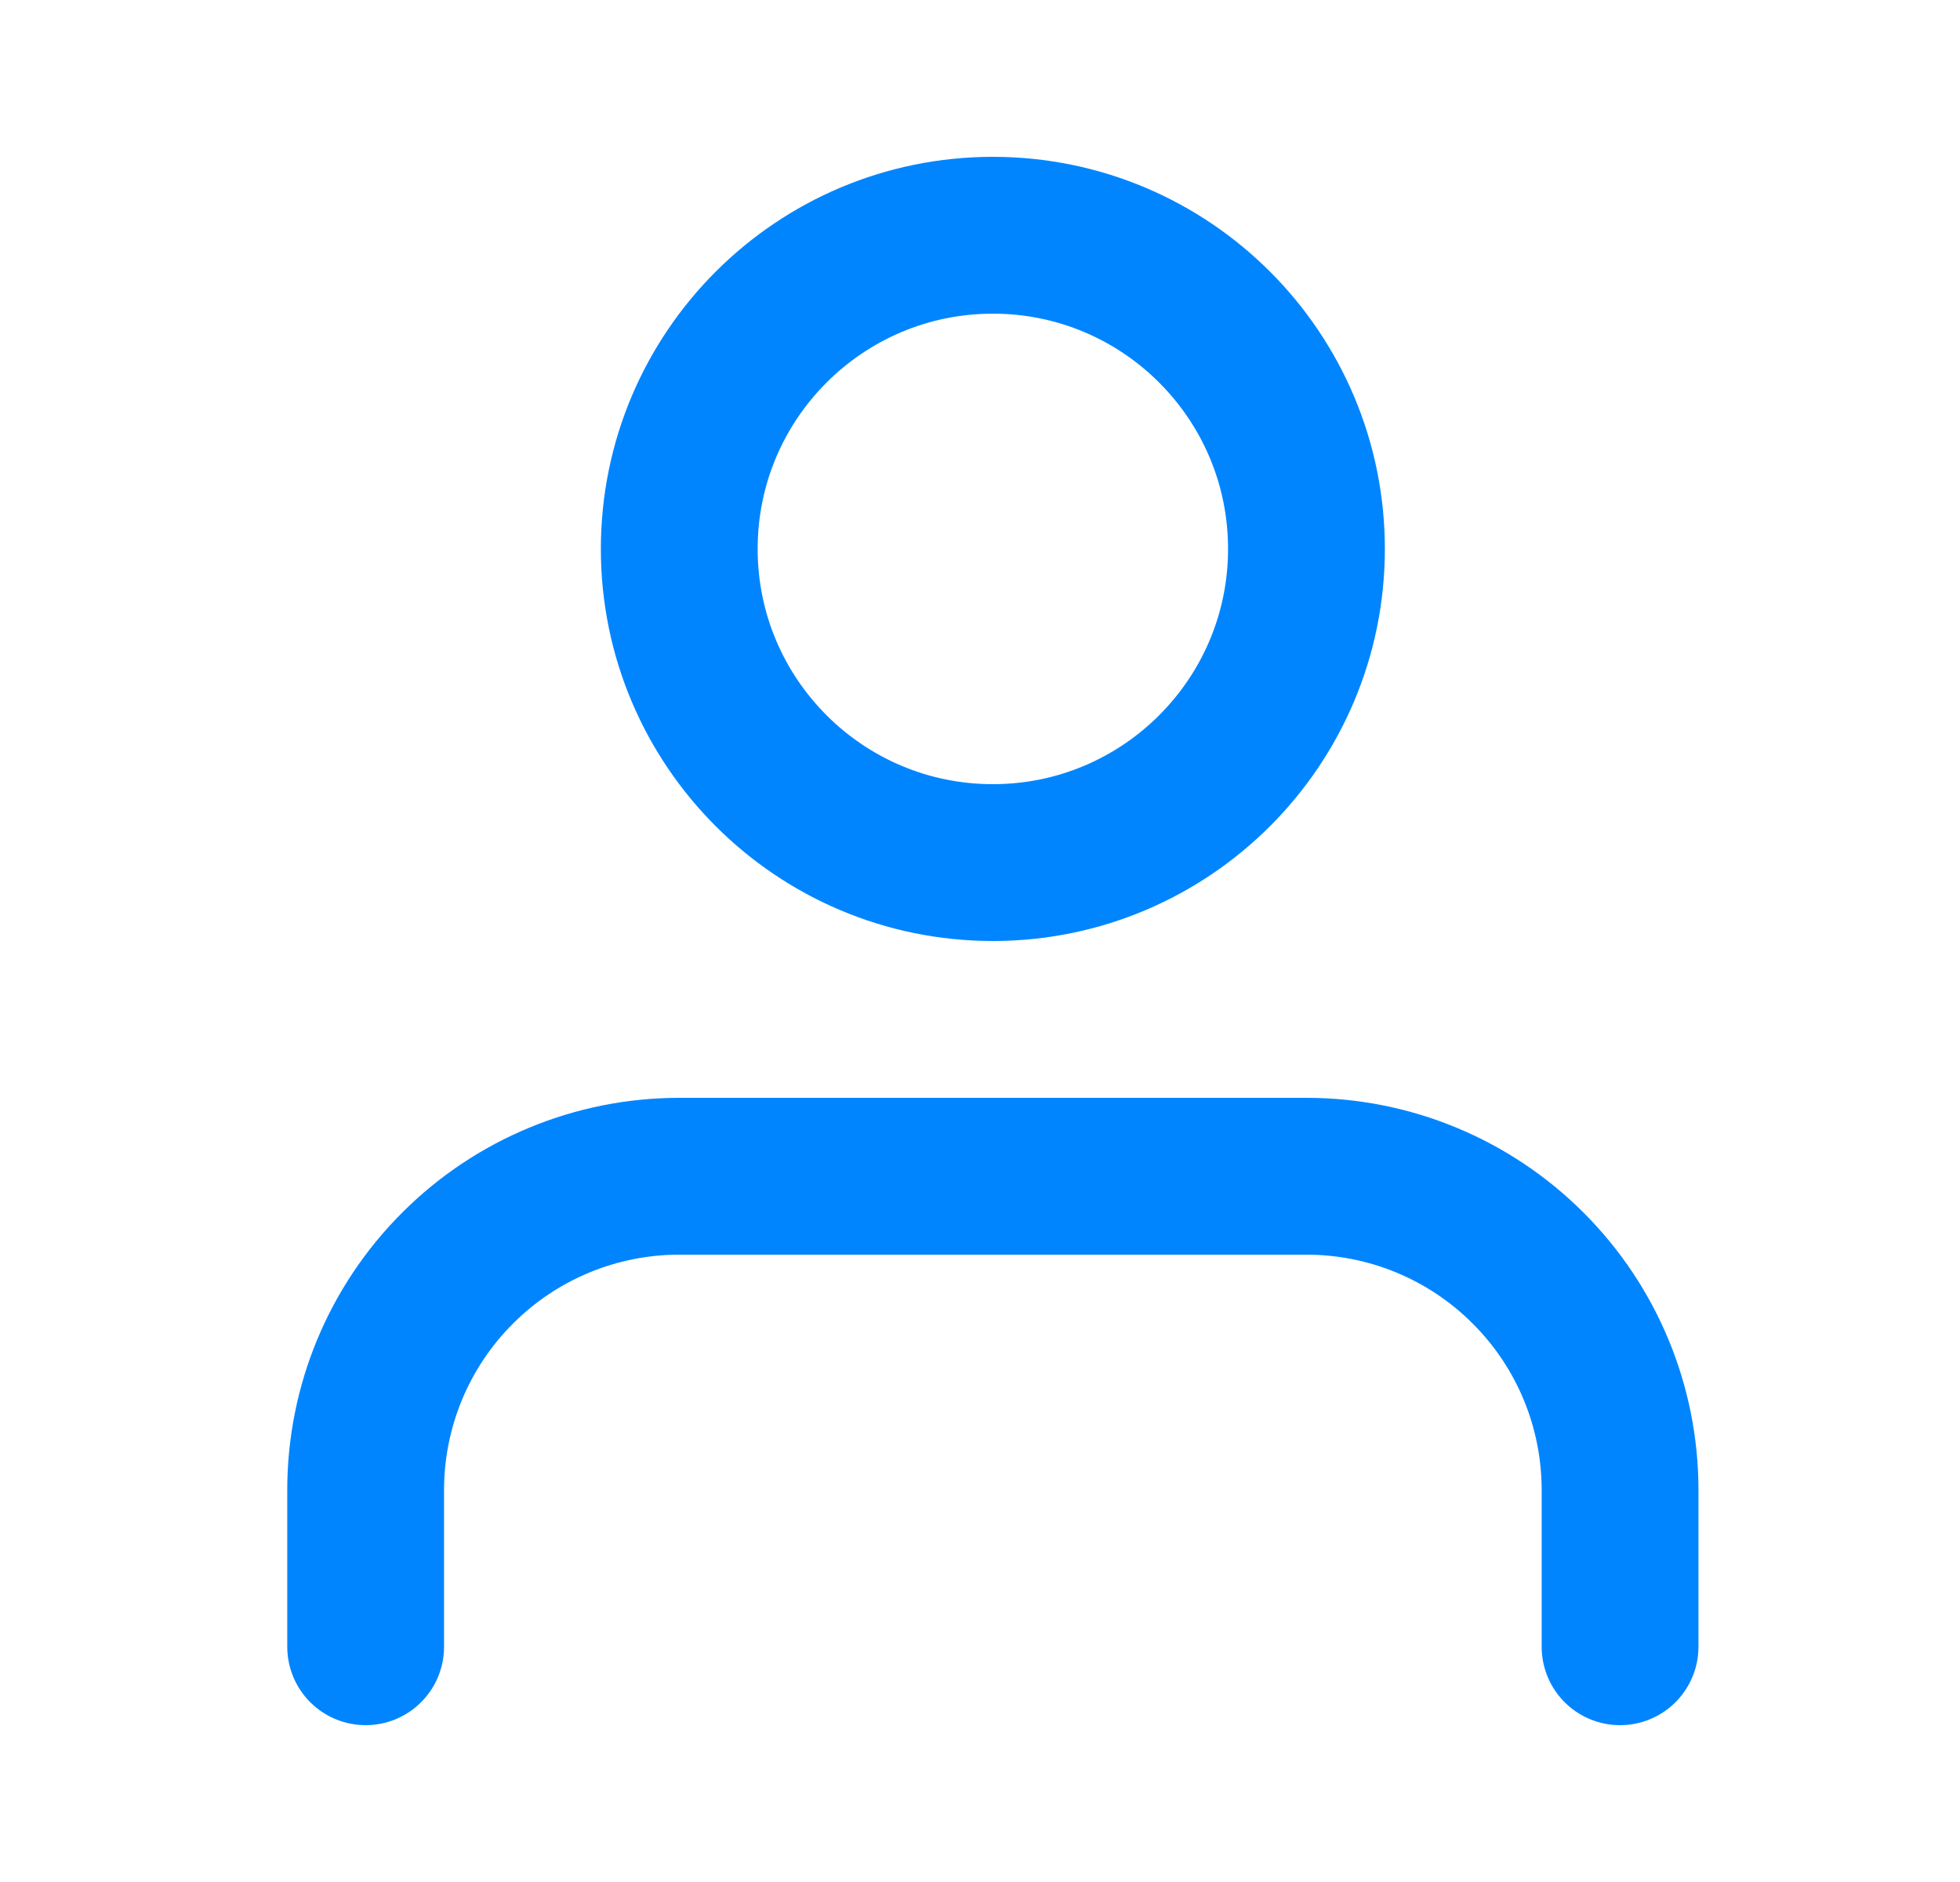
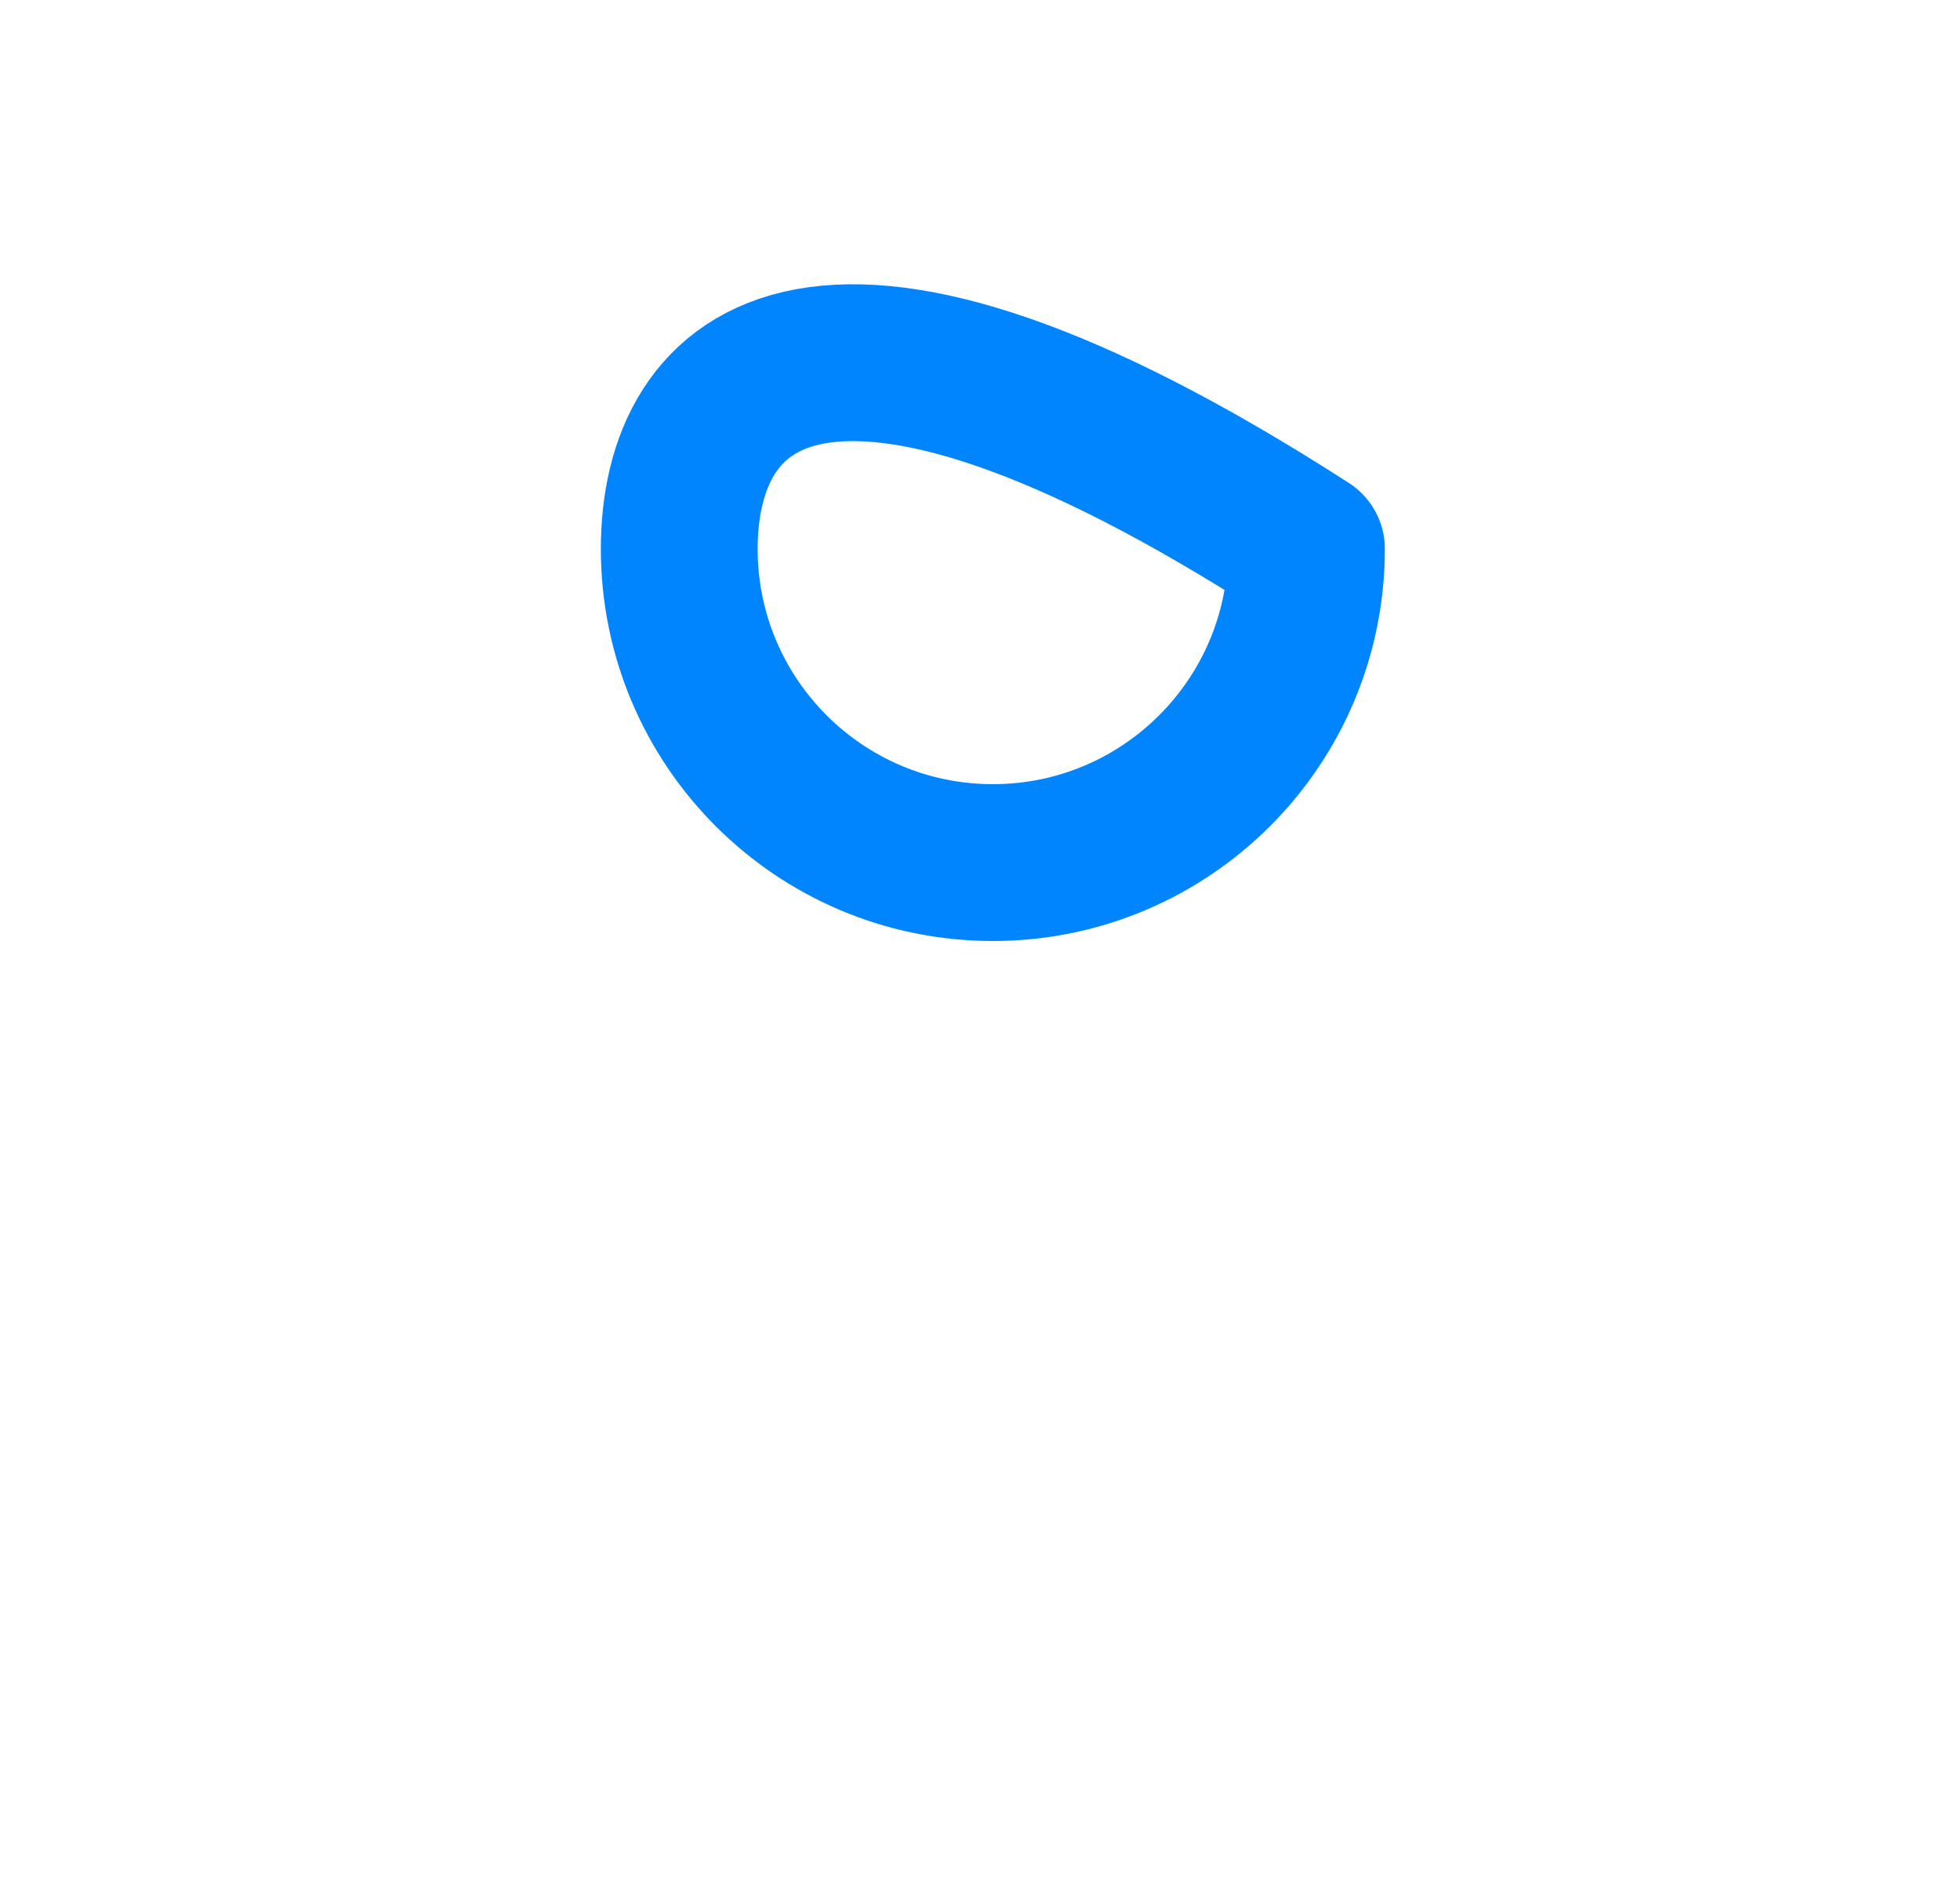
<svg xmlns="http://www.w3.org/2000/svg" width="25" height="24" viewBox="0 0 25 24" fill="none">
-   <path d="M20.664 21V19C20.664 17.939 20.243 16.922 19.492 16.172C18.742 15.421 17.725 15 16.664 15H8.664C7.603 15 6.586 15.421 5.836 16.172C5.085 16.922 4.664 17.939 4.664 19V21" stroke="#0085FF" stroke-width="2" stroke-linecap="round" stroke-linejoin="round" />
-   <path d="M12.664 11C14.873 11 16.664 9.209 16.664 7C16.664 4.791 14.873 3 12.664 3C10.455 3 8.664 4.791 8.664 7C8.664 9.209 10.455 11 12.664 11Z" stroke="#0085FF" stroke-width="2" stroke-linecap="round" stroke-linejoin="round" />
+   <path d="M12.664 11C14.873 11 16.664 9.209 16.664 7C10.455 3 8.664 4.791 8.664 7C8.664 9.209 10.455 11 12.664 11Z" stroke="#0085FF" stroke-width="2" stroke-linecap="round" stroke-linejoin="round" />
</svg>